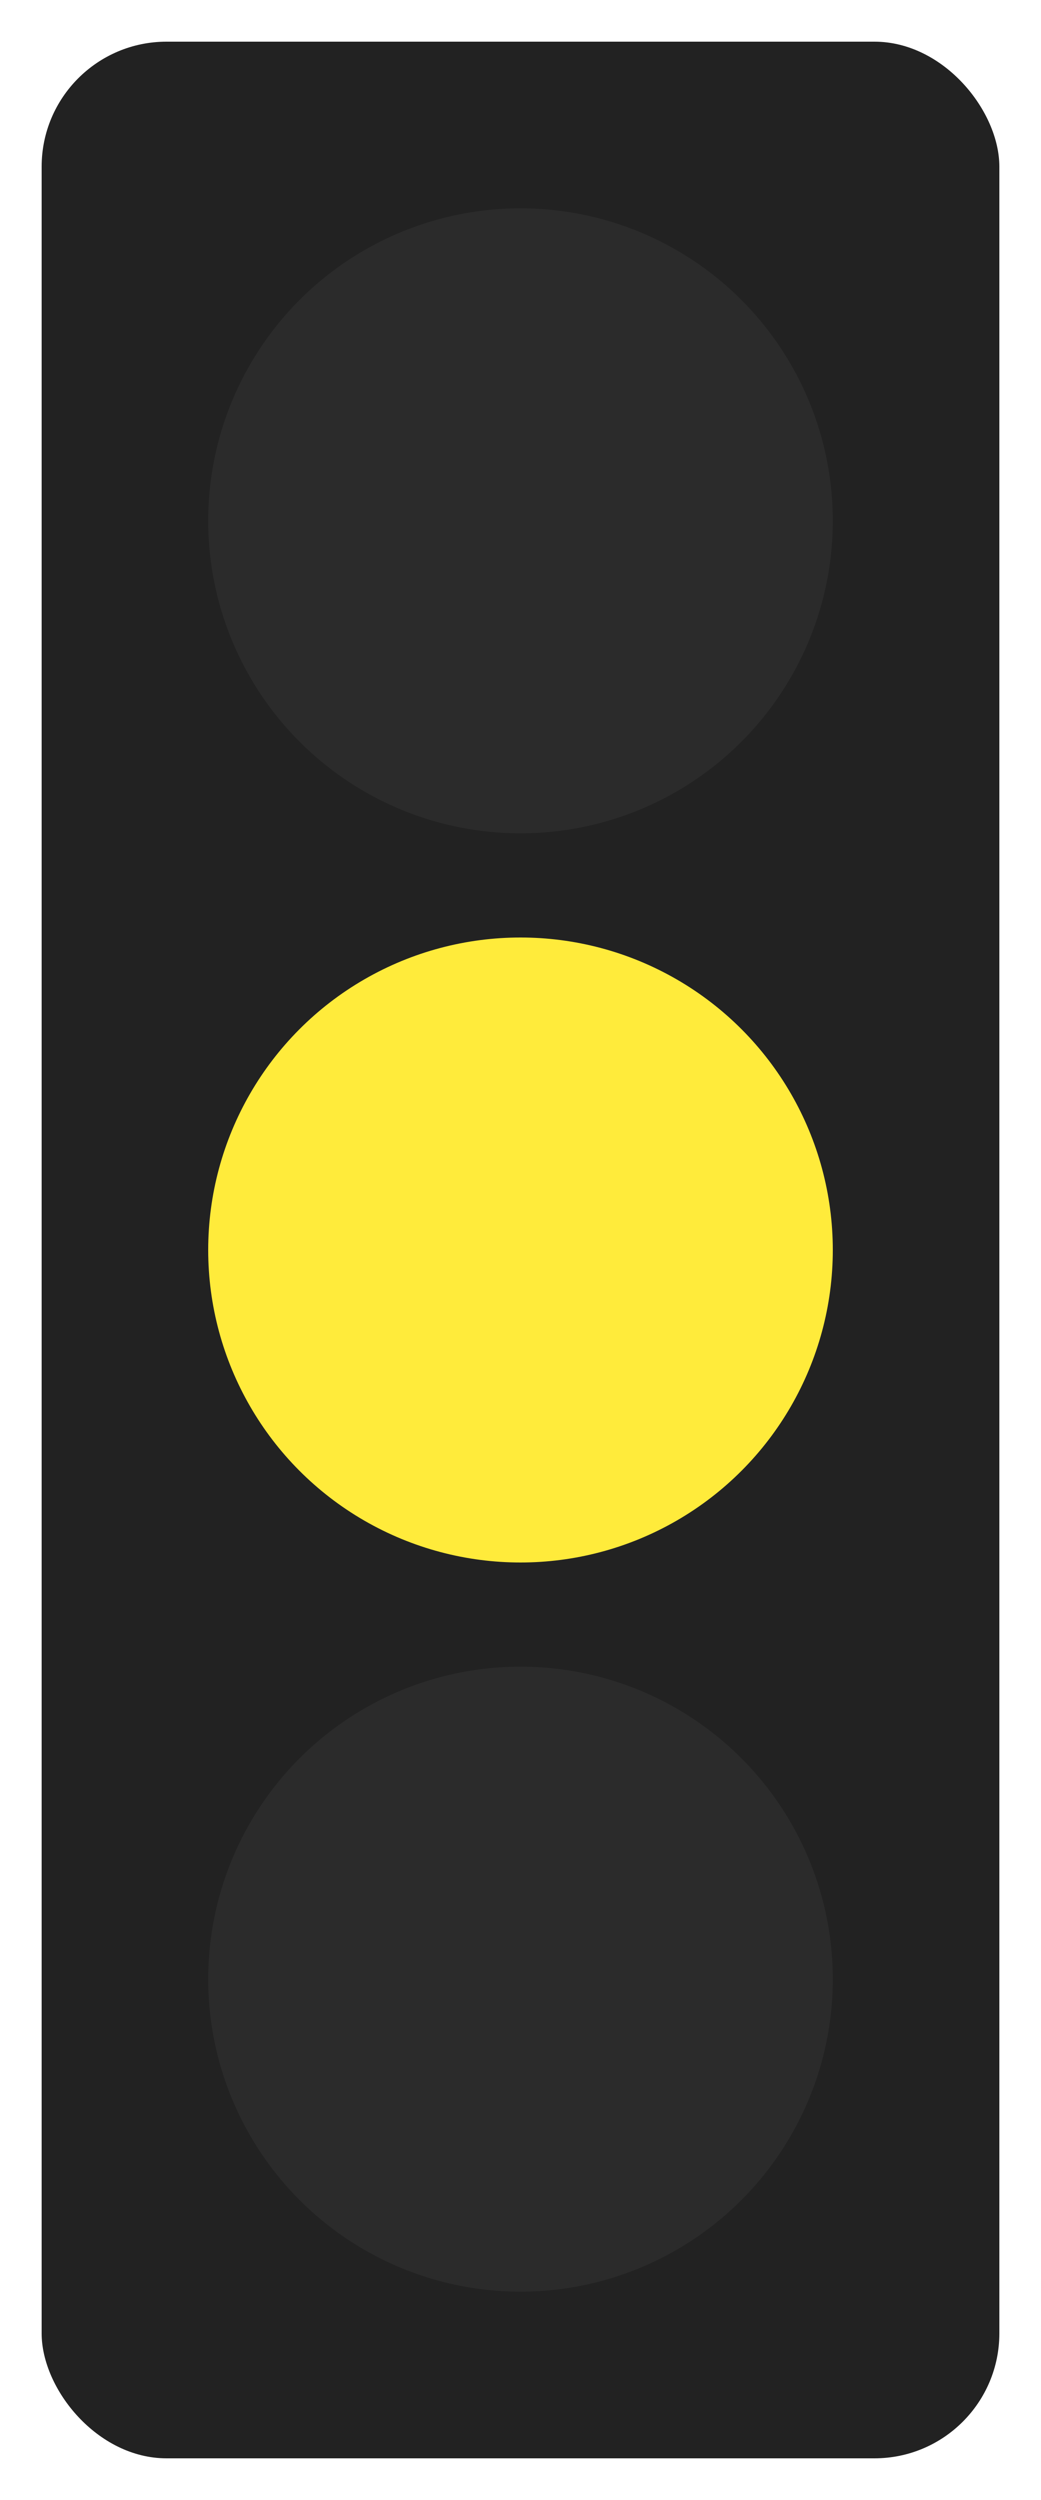
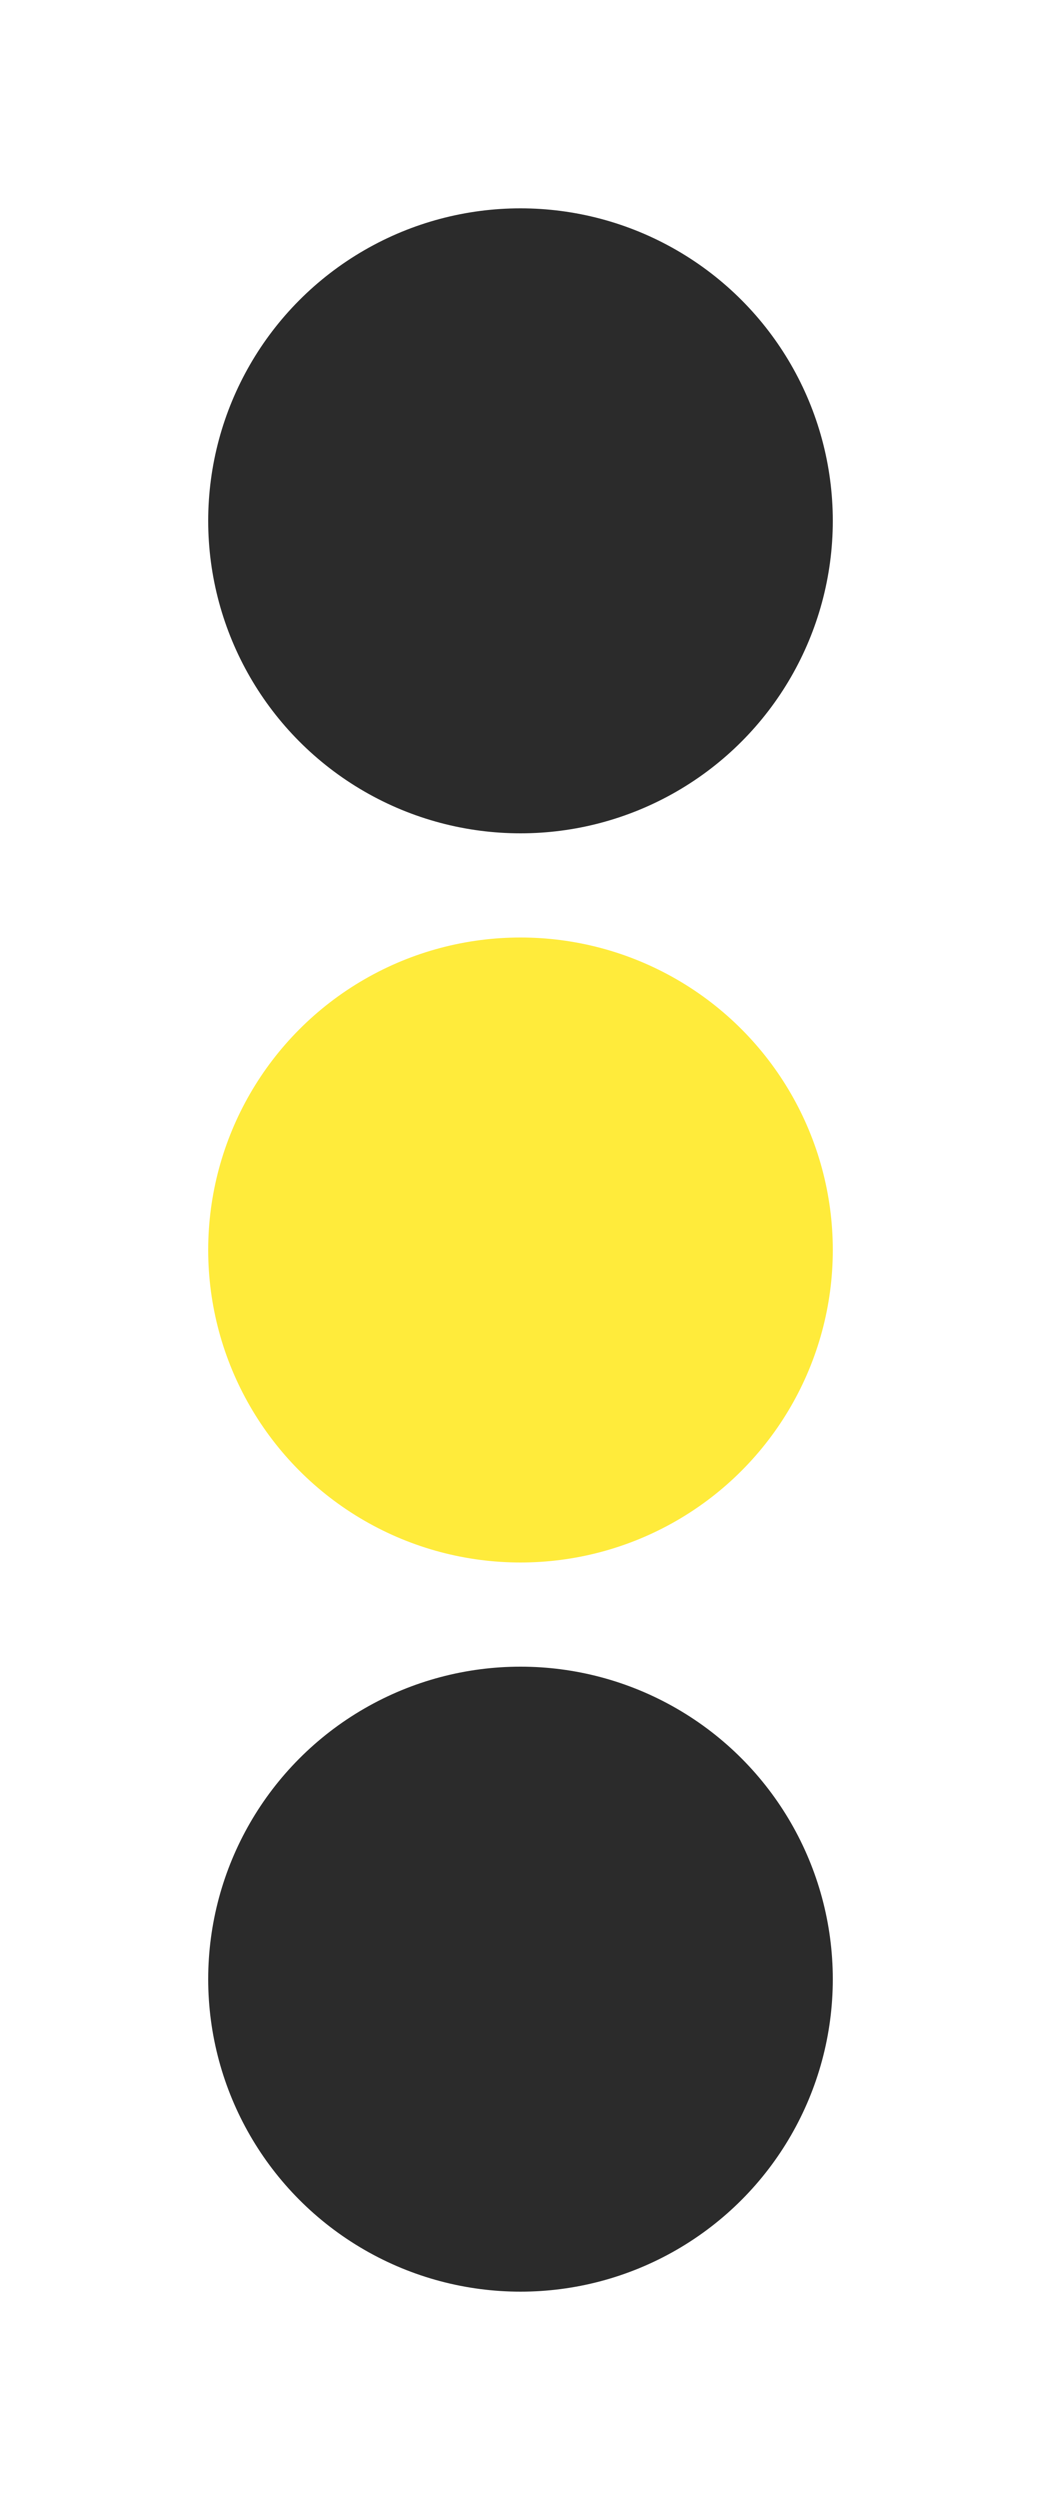
<svg xmlns="http://www.w3.org/2000/svg" width="50" height="120" viewBox="0 0 50 120" role="img" aria-label="Steady yellow signal">
-   <rect x="2" y="2" width="46" height="116" rx="6" fill="#222" />
  <circle cx="25" cy="25" r="15" fill="#2b2b2b" />
  <circle cx="25" cy="60" r="15" fill="#ffeb3b" />
  <circle cx="25" cy="95" r="15" fill="#2b2b2b" />
</svg>